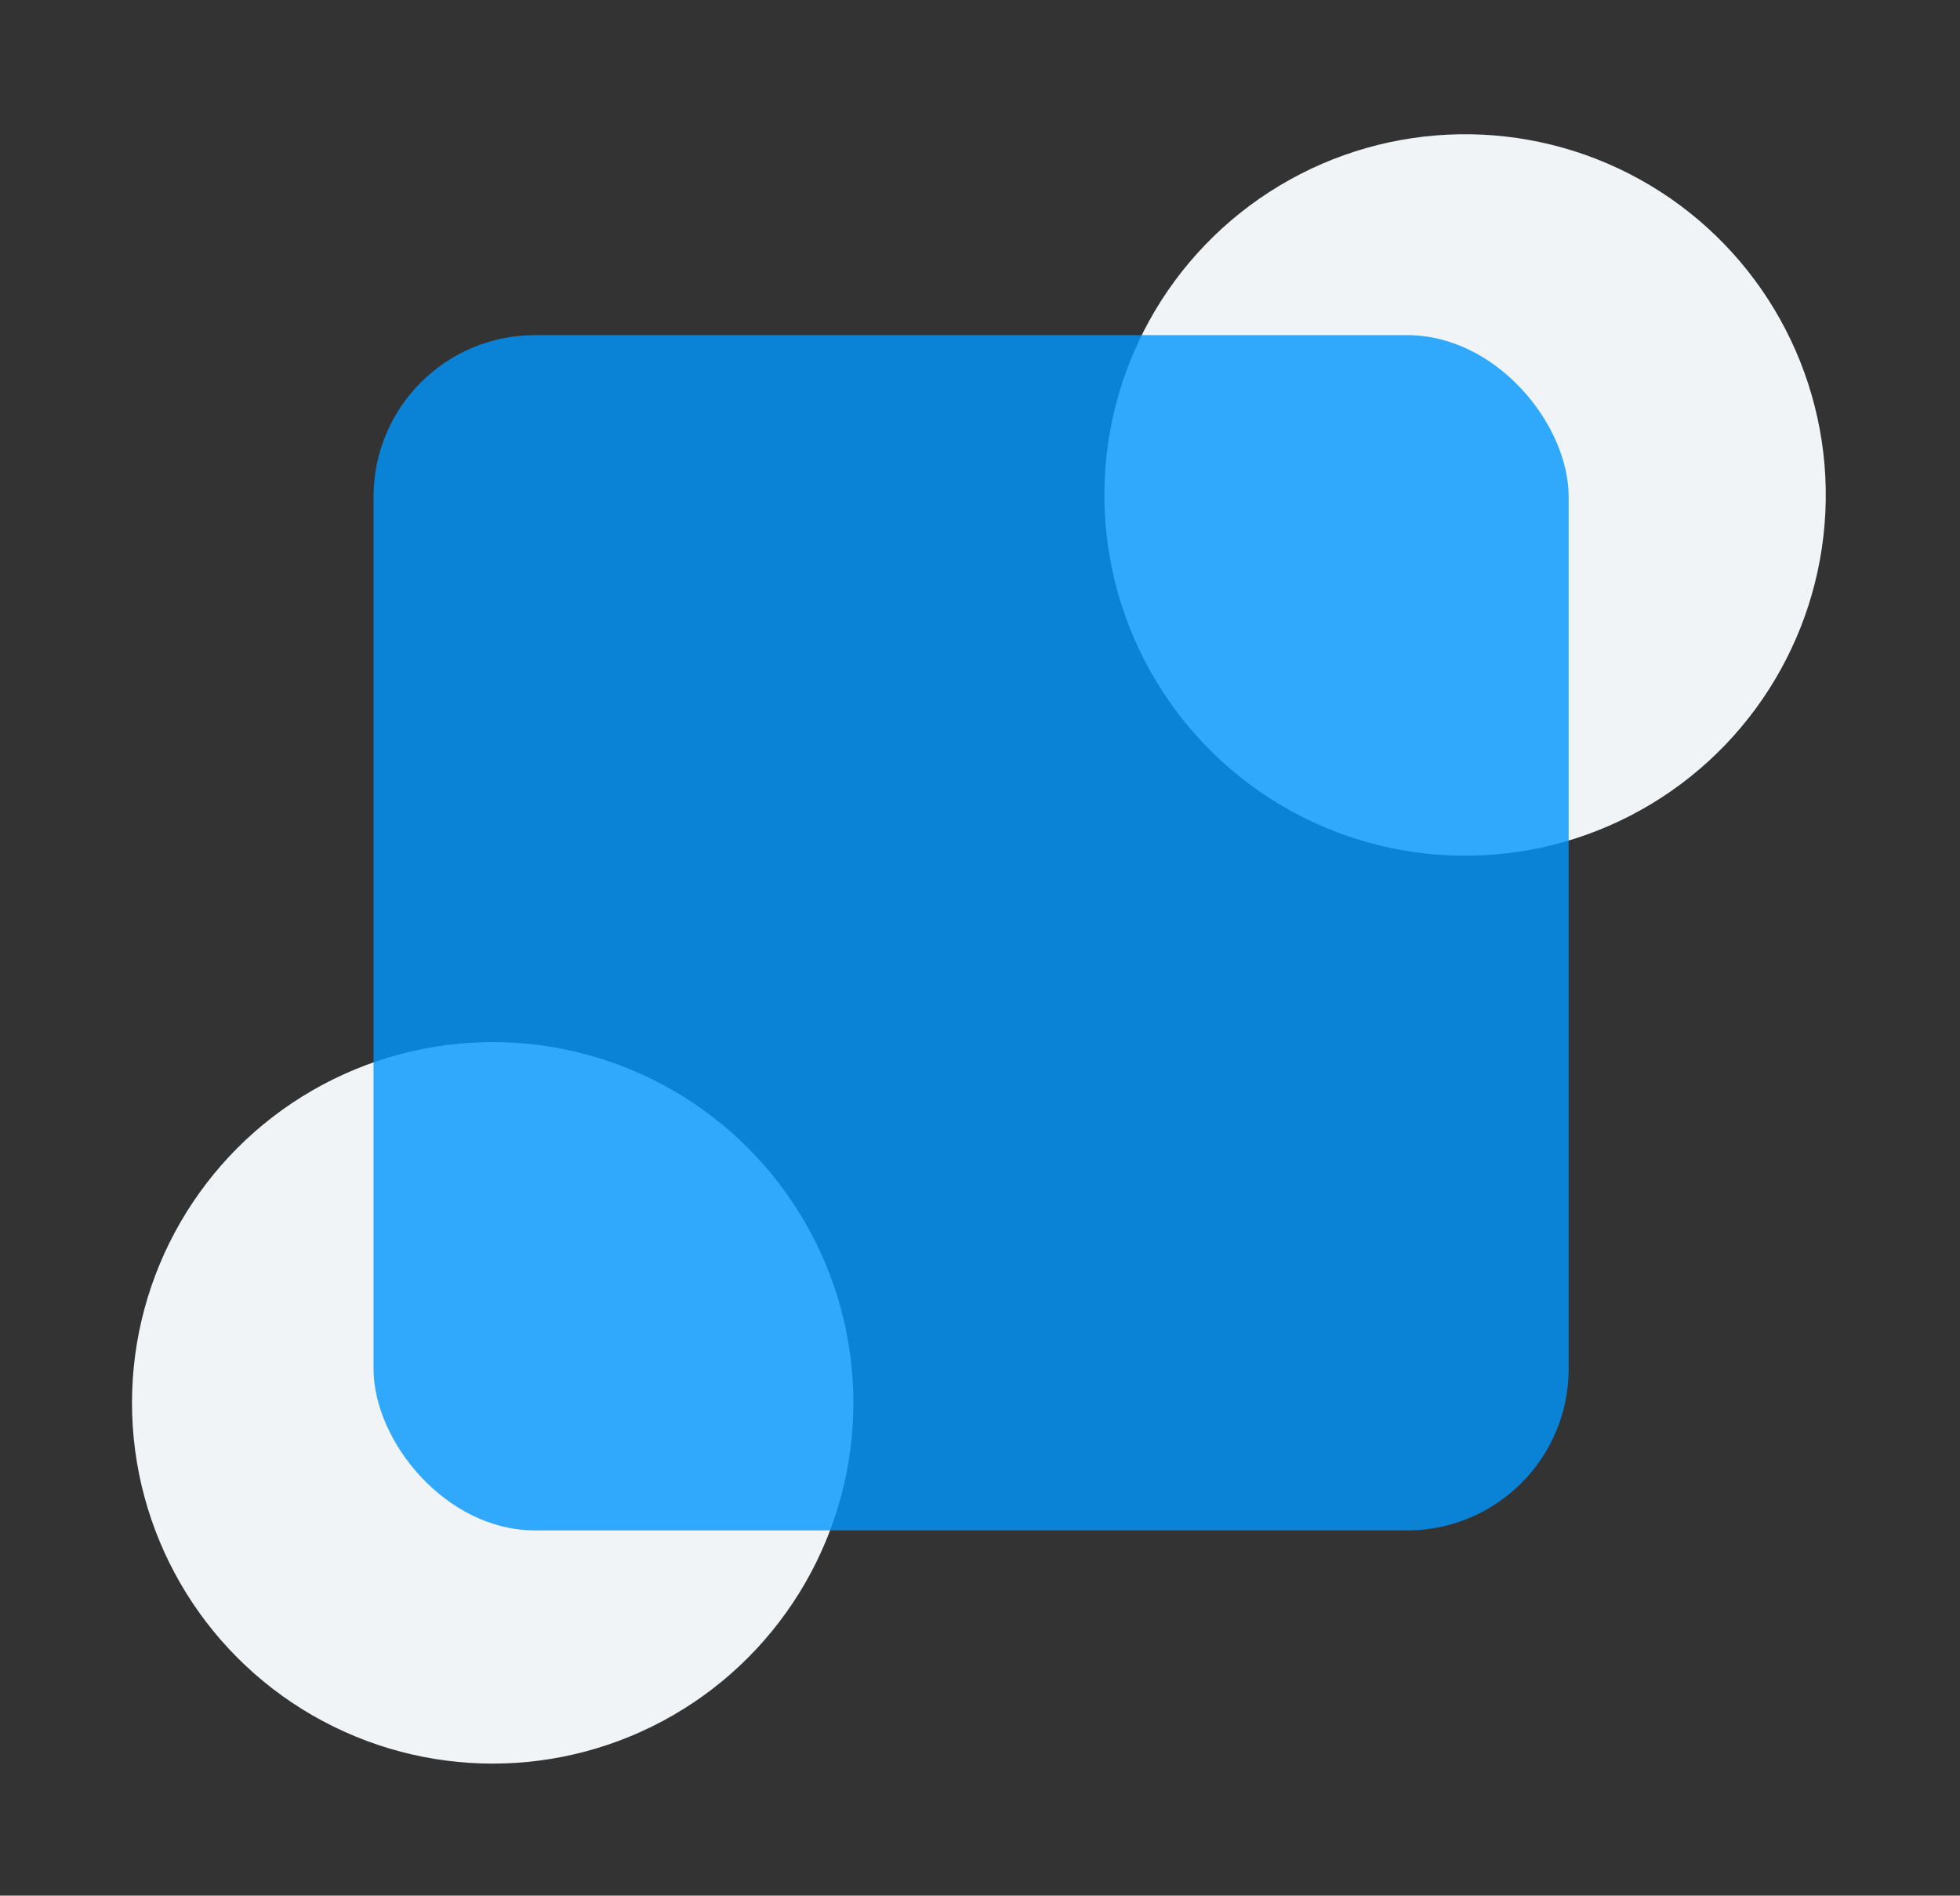
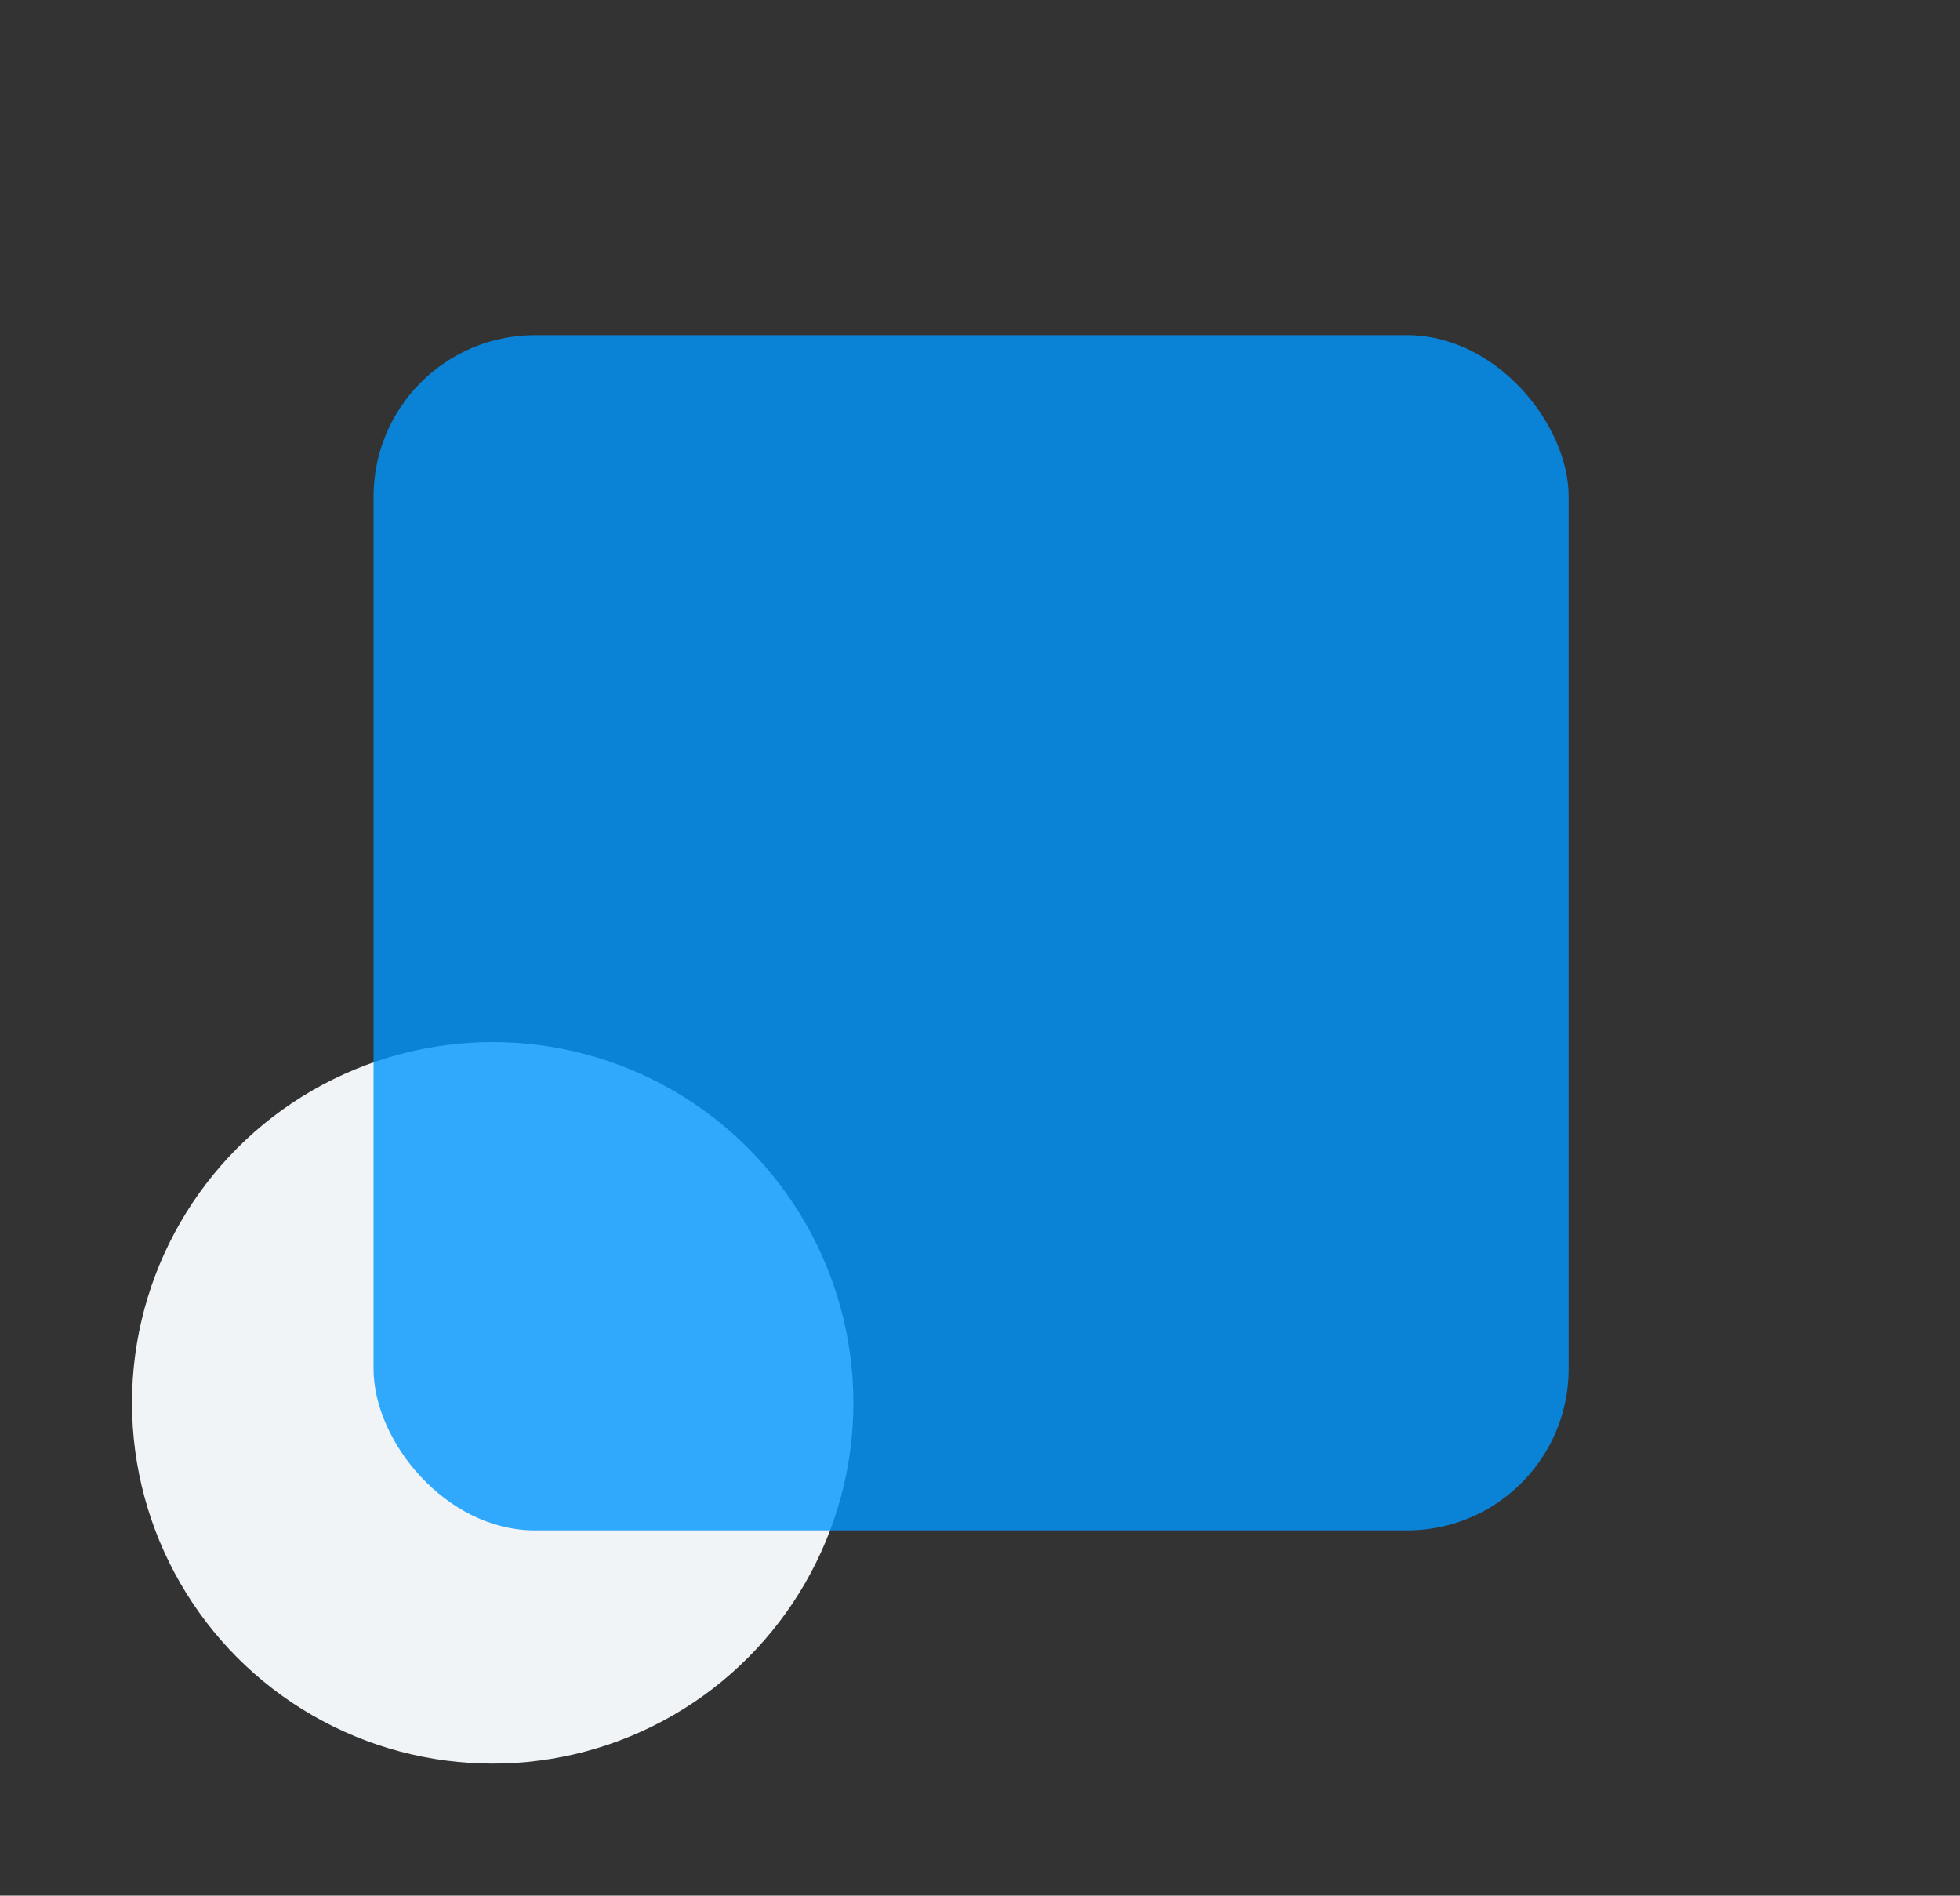
<svg xmlns="http://www.w3.org/2000/svg" width="60.681" height="58.679" viewBox="0 0 60.681 58.679">
  <rect x="0" y="0" width="60.681" height="58.679" fill="#333333" stroke="none" />
  <g id="Grupo_215" data-name="Grupo 215" transform="translate(-1266.435 -1858.626)">
    <ellipse id="Elipse_25" data-name="Elipse 25" cx="11.167" cy="11.167" rx="11.167" ry="11.167" transform="translate(1285.776 1886.797) rotate(60)" fill="#f0f4f7" />
-     <ellipse id="Elipse_25-2" data-name="Elipse 25" cx="11.167" cy="11.167" rx="11.167" ry="11.167" transform="translate(1307.973 1889.272) rotate(-121)" fill="#f0f4f7" />
    <rect id="Rectángulo_189" data-name="Rectángulo 189" width="37" height="37" rx="5" transform="translate(1278 1869)" fill="#0096ff" opacity="0.8" />
  </g>
</svg>